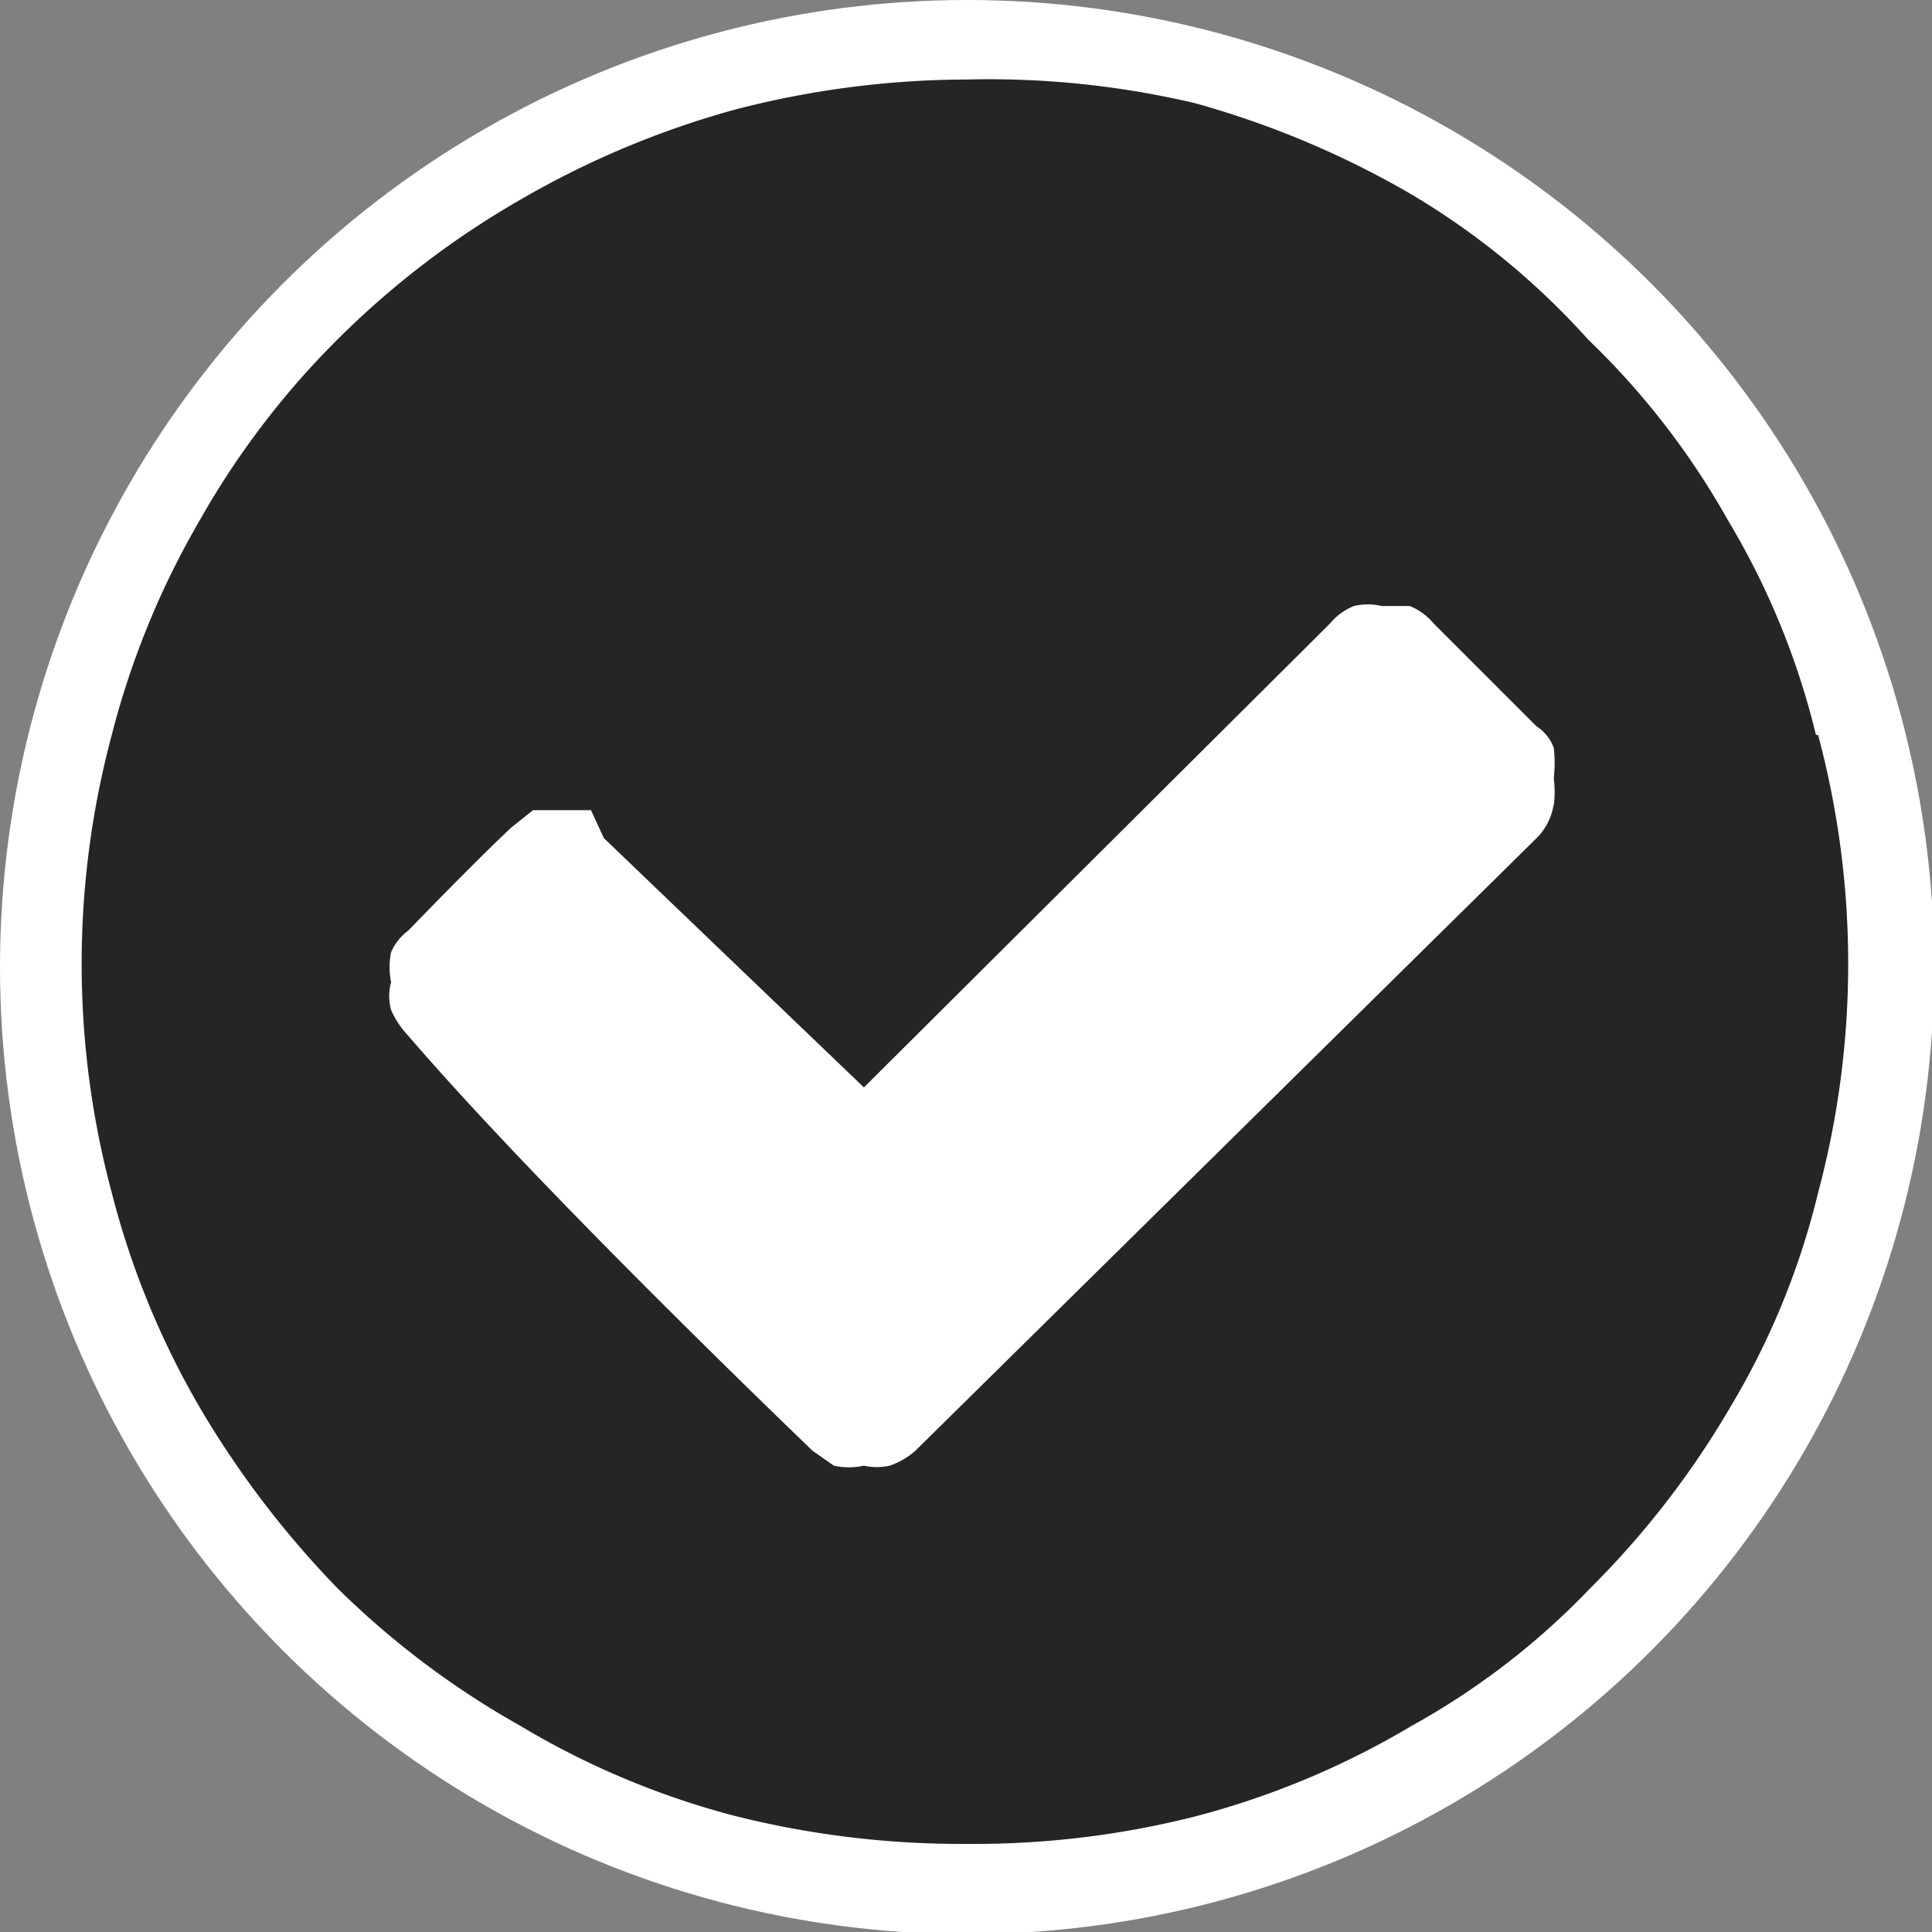
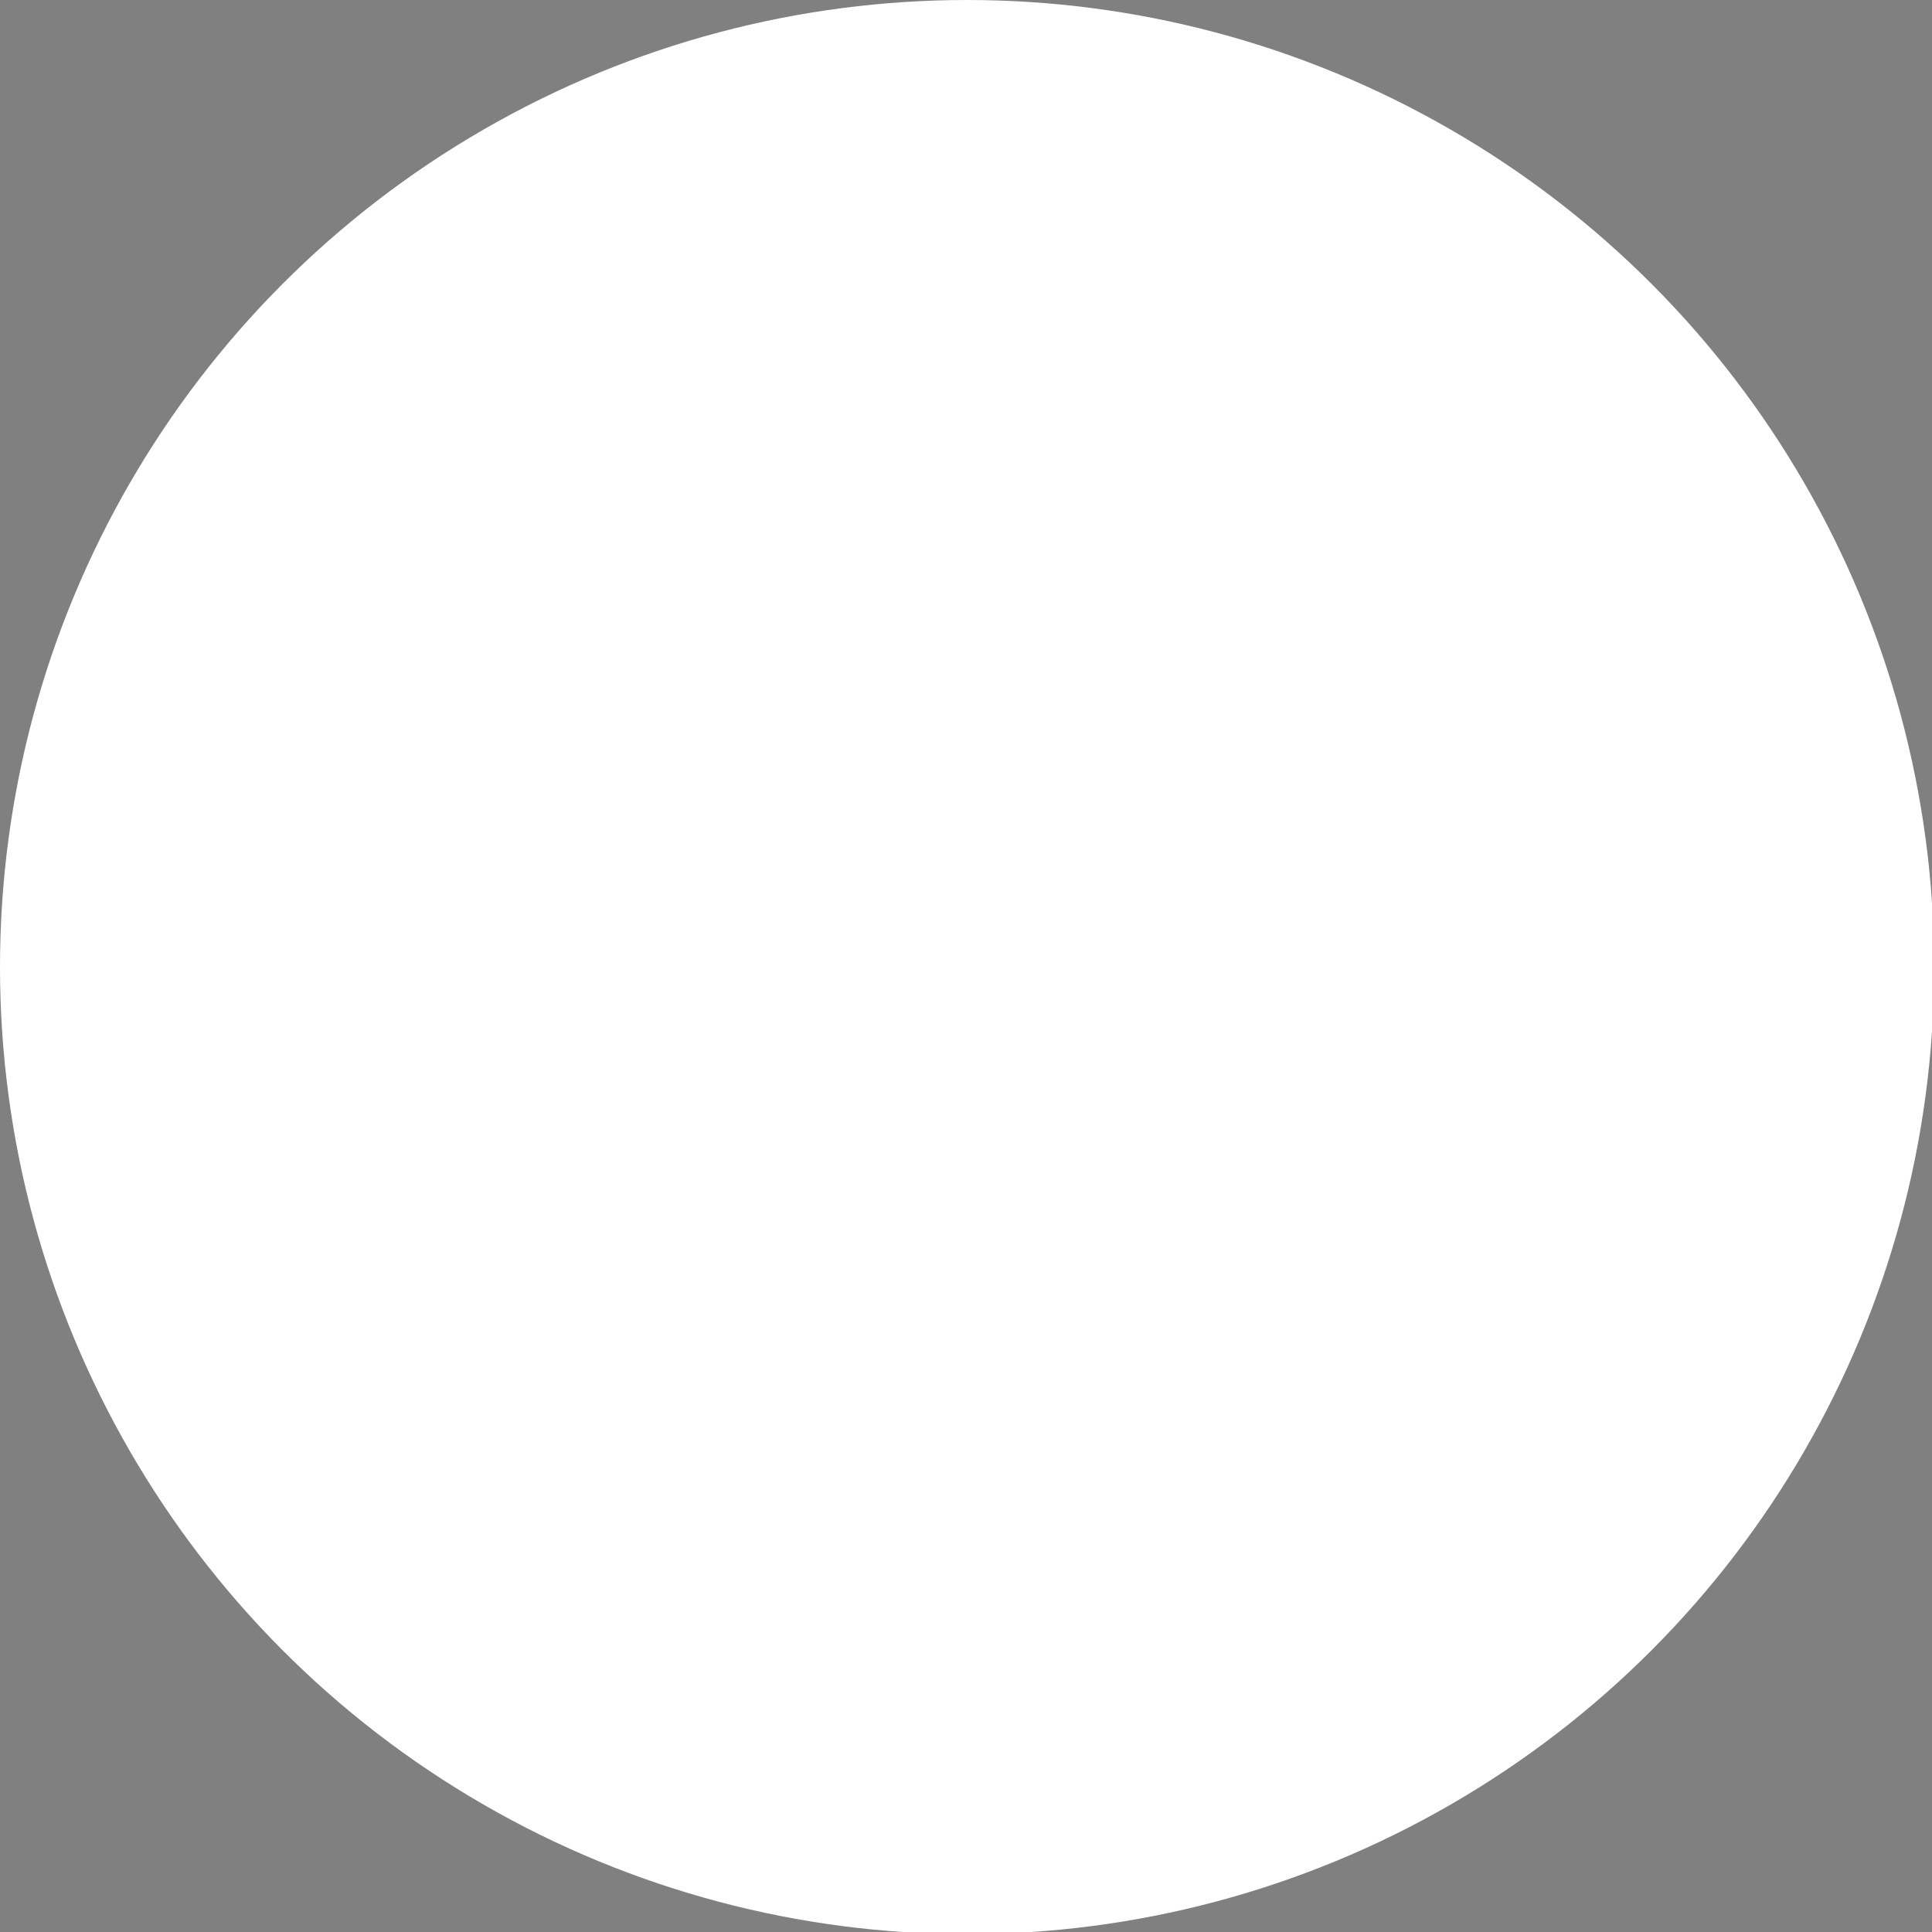
<svg xmlns="http://www.w3.org/2000/svg" viewBox="0 0 8.99 8.99">
  <rect x="0" y="0" width="8.99" height="8.99" fill="#808080" stroke="none" />
  <defs>
    <style>.a{fill:none;}.b{fill:#fff;}.c{clip-path:url(#a);}.d{fill:#252525;}</style>
    <clipPath id="a" transform="translate(-0.1 -0.1)">
-       <rect class="a" width="9.19" height="9.19" />
-     </clipPath>
+       </clipPath>
  </defs>
  <circle class="b" cx="4.5" cy="4.5" r="4.5" />
  <g class="c">
    <path class="d" d="m7.33 3.84a.28.28 0 0 1-.08.16L4.36 6.85a.35.35 0 0 1-.12.07a.27.27 0 0 1-.12 0a.32.32 0 0 1-.14 0l-.1-.07C3 6 2.37 5.35 2 4.92a.42.42 0 0 1-.08-.12a.24.24 0 0 1 0-.13a.34.34 0 0 1 0-.14a.25.25 0 0 1 .08-.1q.32-.33.48-.48l.1-.08h.27l.06.13l1.21 1.16L6.29 3a.28.28 0 0 1 .11-.08a.28.28 0 0 1 .13 0h.13a.28.28 0 0 1 .11.08l.48.48a.2.2 0 0 1 .08.1a.61.61 0 0 1 0 .14a.53.53 0 0 1 0 .13m1.22-.33a3.57 3.57 0 0 0-.41-1a3.62 3.62 0 0 0-.65-.84a3.51 3.51 0 0 0-.83-.68a4.27 4.27 0 0 0-1-.42A4.18 4.18 0 0 0 4.6.47a4.32 4.32 0 0 0-1.08.14a4.2 4.2 0 0 0-1 .42a4.08 4.08 0 0 0-.85.65a3.88 3.88 0 0 0-.64.84a3.91 3.91 0 0 0-.41 1a4.12 4.12 0 0 0 0 2.13a3.91 3.91 0 0 0 .41 1a4.44 4.44 0 0 0 .64.84a4 4 0 0 0 .85.64a3.82 3.82 0 0 0 1 .42a4.32 4.32 0 0 0 1.08.13a4.18 4.18 0 0 0 1.07-.13a3.88 3.88 0 0 0 1-.42a3.47 3.47 0 0 0 .83-.64a4.1 4.1 0 0 0 .65-.84a3.57 3.57 0 0 0 .41-1a4.12 4.12 0 0 0 0-2.13" transform="translate(-0.1 -0.1)" />
  </g>
</svg>